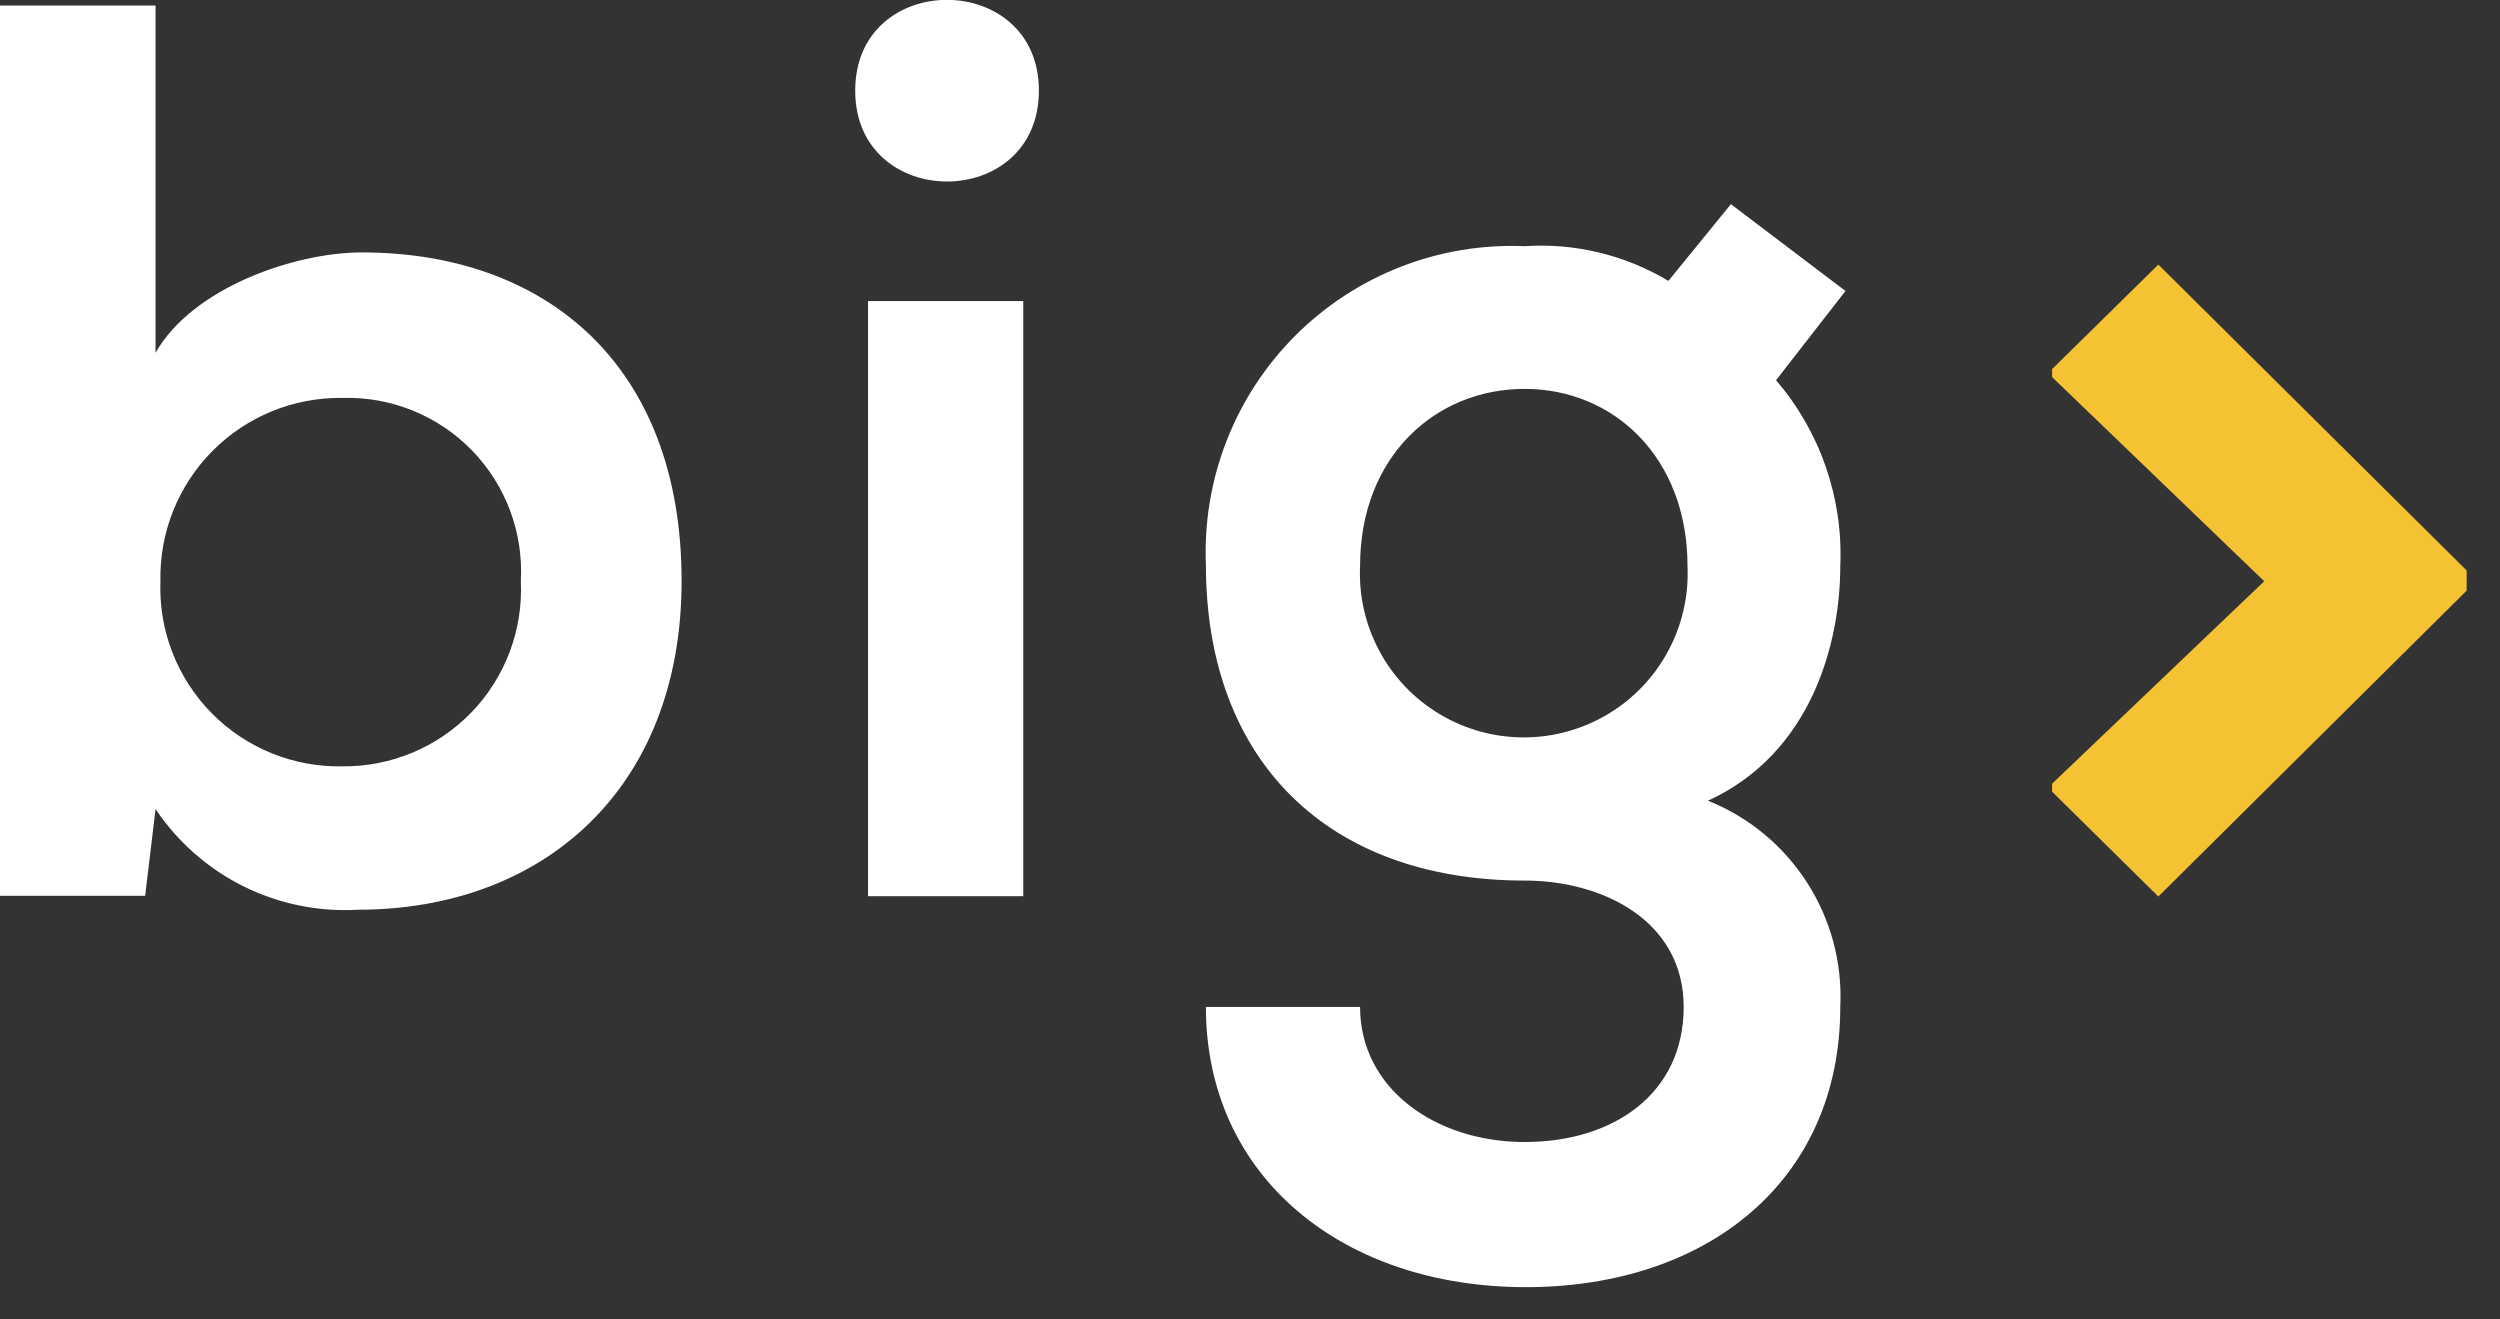
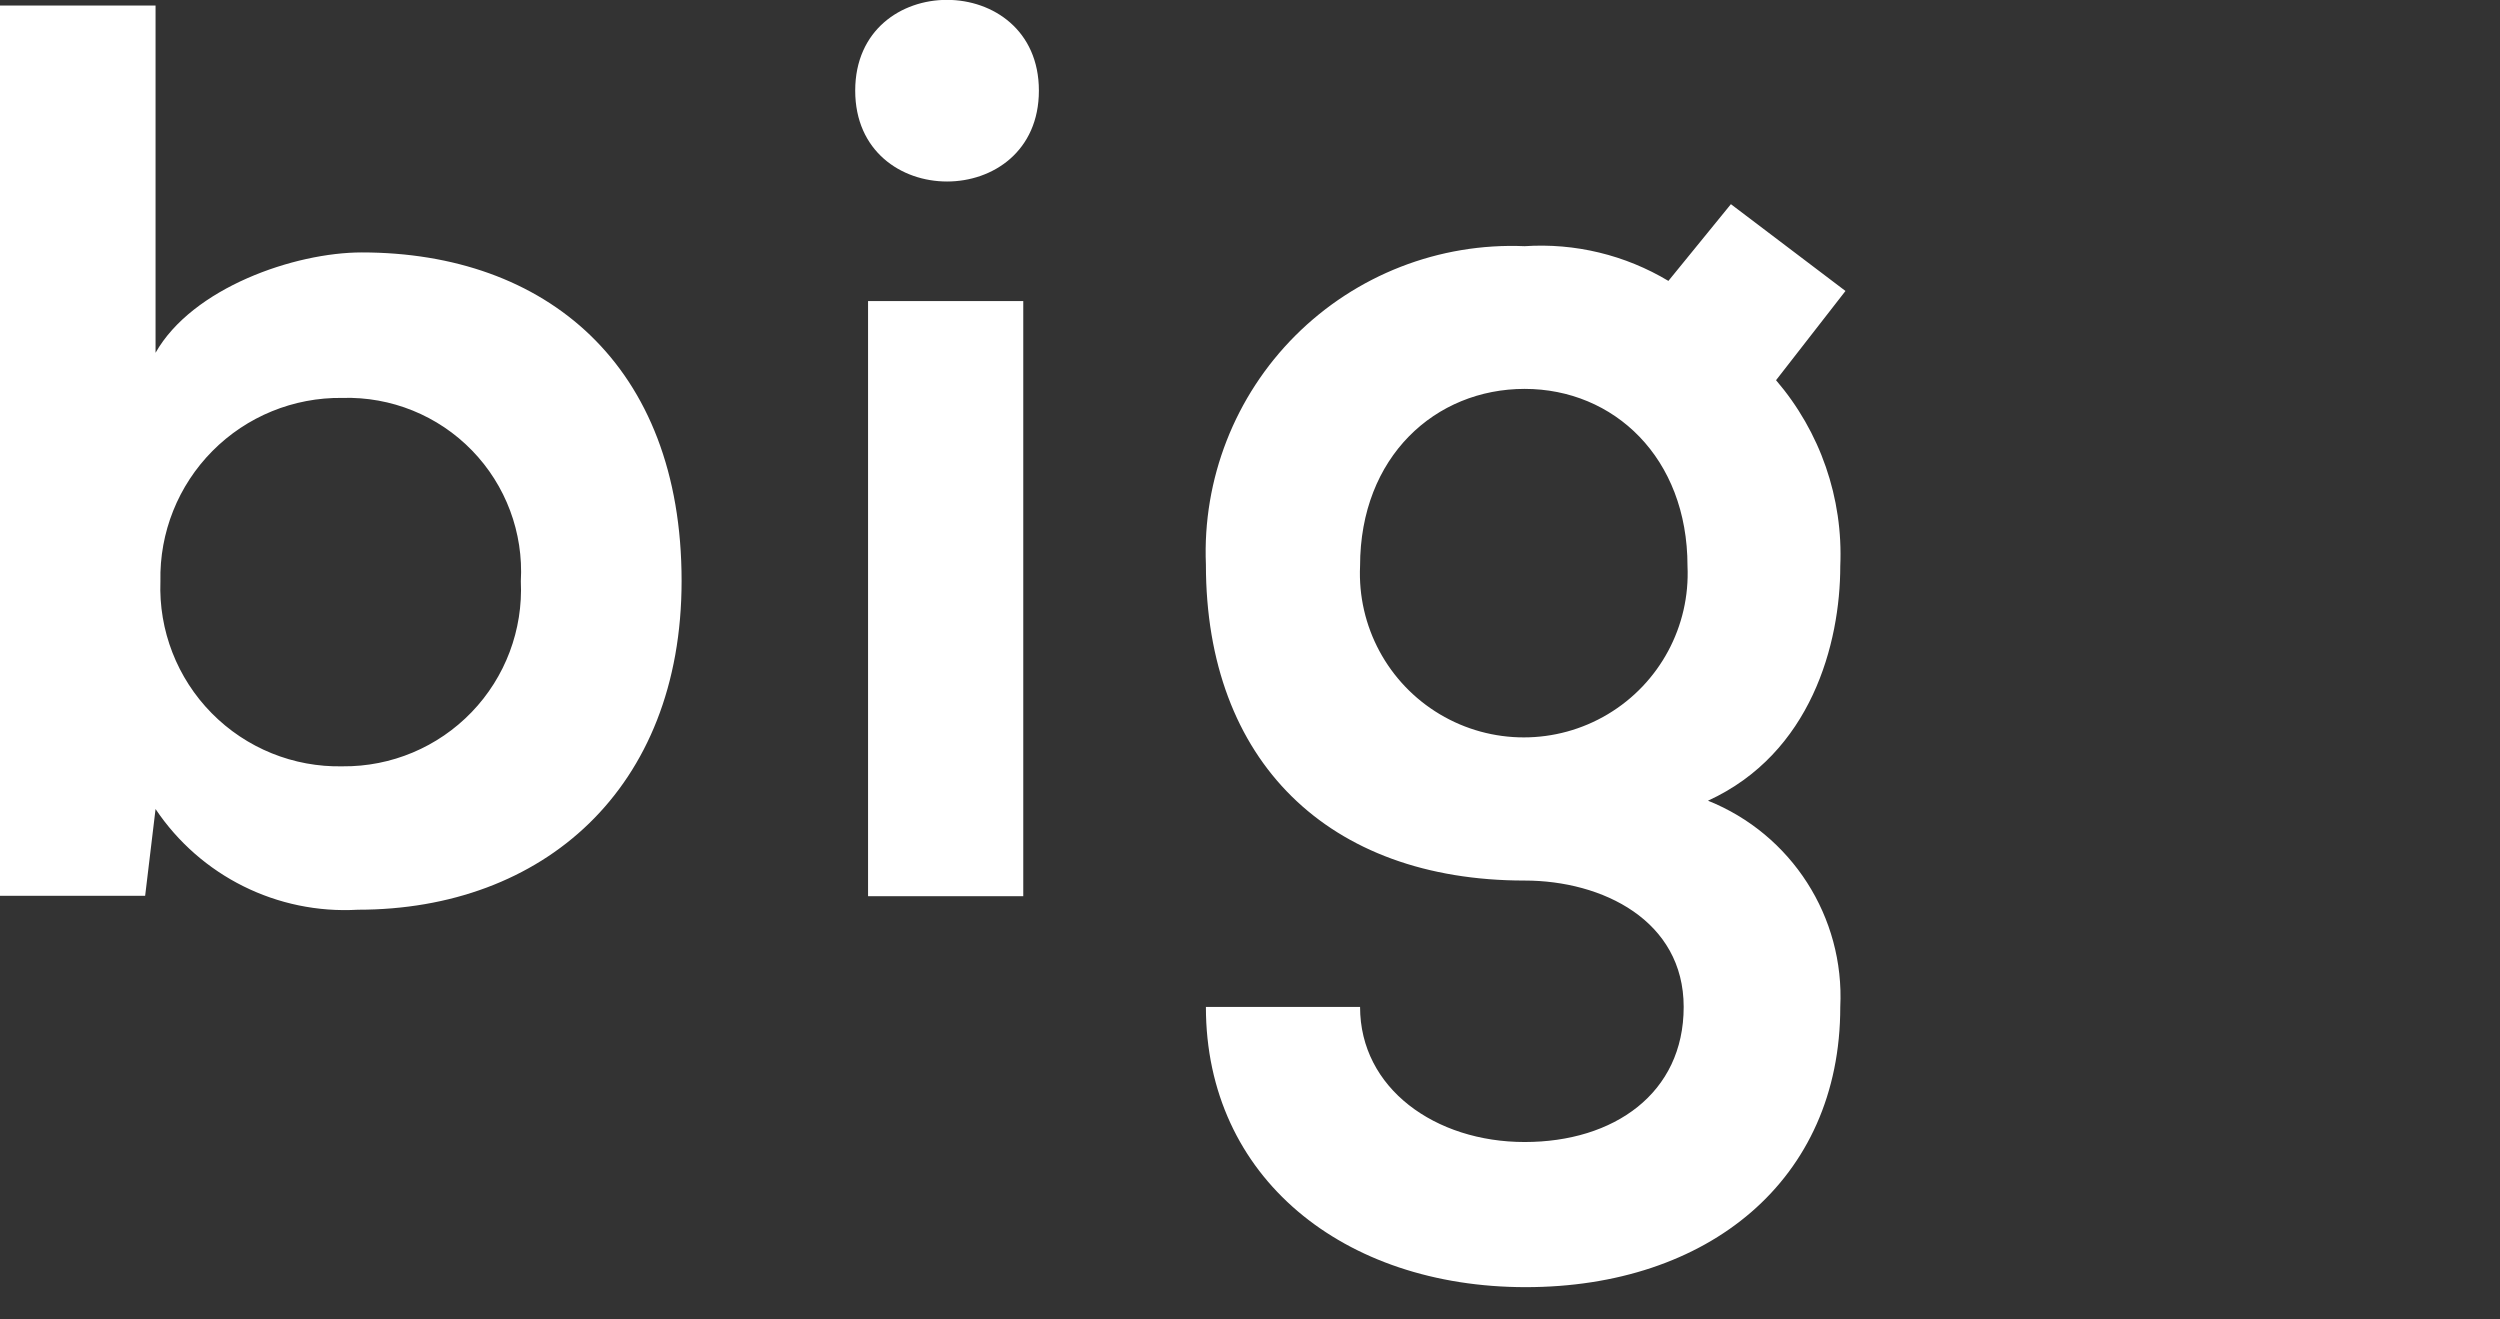
<svg xmlns="http://www.w3.org/2000/svg" width="72px" height="38px" viewBox="0 0 72 38" version="1.1">
  <rect x="0" y="0" width="72" height="38" fill="#333333" stroke="none" />
  <title>big-w</title>
  <desc>Created with Sketch.</desc>
  <g id="Page-1" stroke="none" stroke-width="1" fill="none" fill-rule="evenodd">
    <g id="big-w" fill-rule="nonzero">
      <path d="M4.48,0.16 L4.48,10.16 C5.54,8.29 8.48,7.27 10.42,7.27 C15.71,7.27 19.63,10.5 19.63,16.73 C19.63,22.73 15.63,26.2 10.31,26.2 C7.99,26.334 5.773,25.231 4.48,23.3 L4.18,25.8 L0,25.8 L0,0.16 L4.48,0.16 Z M4.62,16.74 C4.567,18.155 5.101,19.529 6.095,20.538 C7.088,21.547 8.454,22.101 9.87,22.07 C11.27,22.083 12.612,21.518 13.583,20.51 C14.554,19.502 15.066,18.138 15,16.74 C15.079,15.341 14.568,13.974 13.591,12.97 C12.614,11.966 11.26,11.419 9.86,11.46 C8.457,11.441 7.107,11.992 6.119,12.988 C5.131,13.983 4.59,15.338 4.62,16.74 L4.62,16.74 Z M29.92,2.61 C29.92,6.1 24.63,6.1 24.63,2.61 C24.63,-0.88 29.92,-0.87 29.92,2.61 Z M25,8.67 L25,25.81 L29.47,25.81 L29.47,8.67 L25,8.67 Z M49.85,5.88 L53.15,8.38 L51.15,10.95 C52.424,12.434 53.085,14.346 53,16.3 C53,18.54 52.16,21.7 49.19,23.06 C51.597,24.025 53.127,26.41 53,29 C53,34 49.18,37.07 43.94,37.07 C38.7,37.07 34.73,33.92 34.73,29 L39.17,29 C39.17,31.35 41.34,32.89 43.91,32.89 C46.48,32.89 48.49,31.49 48.49,29 C48.49,26.51 46.15,25.36 43.91,25.36 C38.25,25.36 34.73,21.92 34.73,16.26 C34.63,13.797 35.565,11.404 37.309,9.662 C39.054,7.92 41.447,6.987 43.91,7.09 C45.36,6.994 46.804,7.343 48.05,8.09 L49.85,5.88 Z M39.17,16.3 C39.09,18.036 39.971,19.676 41.463,20.568 C42.954,21.46 44.816,21.46 46.307,20.568 C47.799,19.676 48.68,18.036 48.6,16.3 C48.6,13.18 46.48,11.2 43.91,11.2 C41.34,11.2 39.17,13.15 39.17,16.3 Z" id="Shape" fill="#FFFFFF" />
-       <polygon id="Path" fill="#F5C234" points="65.21 16.74 59.1 10.86 59.1 10.63 62.16 7.62 71.04 16.43 71.04 17.01 62.16 25.82 59.1 22.8 59.1 22.57" />
    </g>
  </g>
</svg>